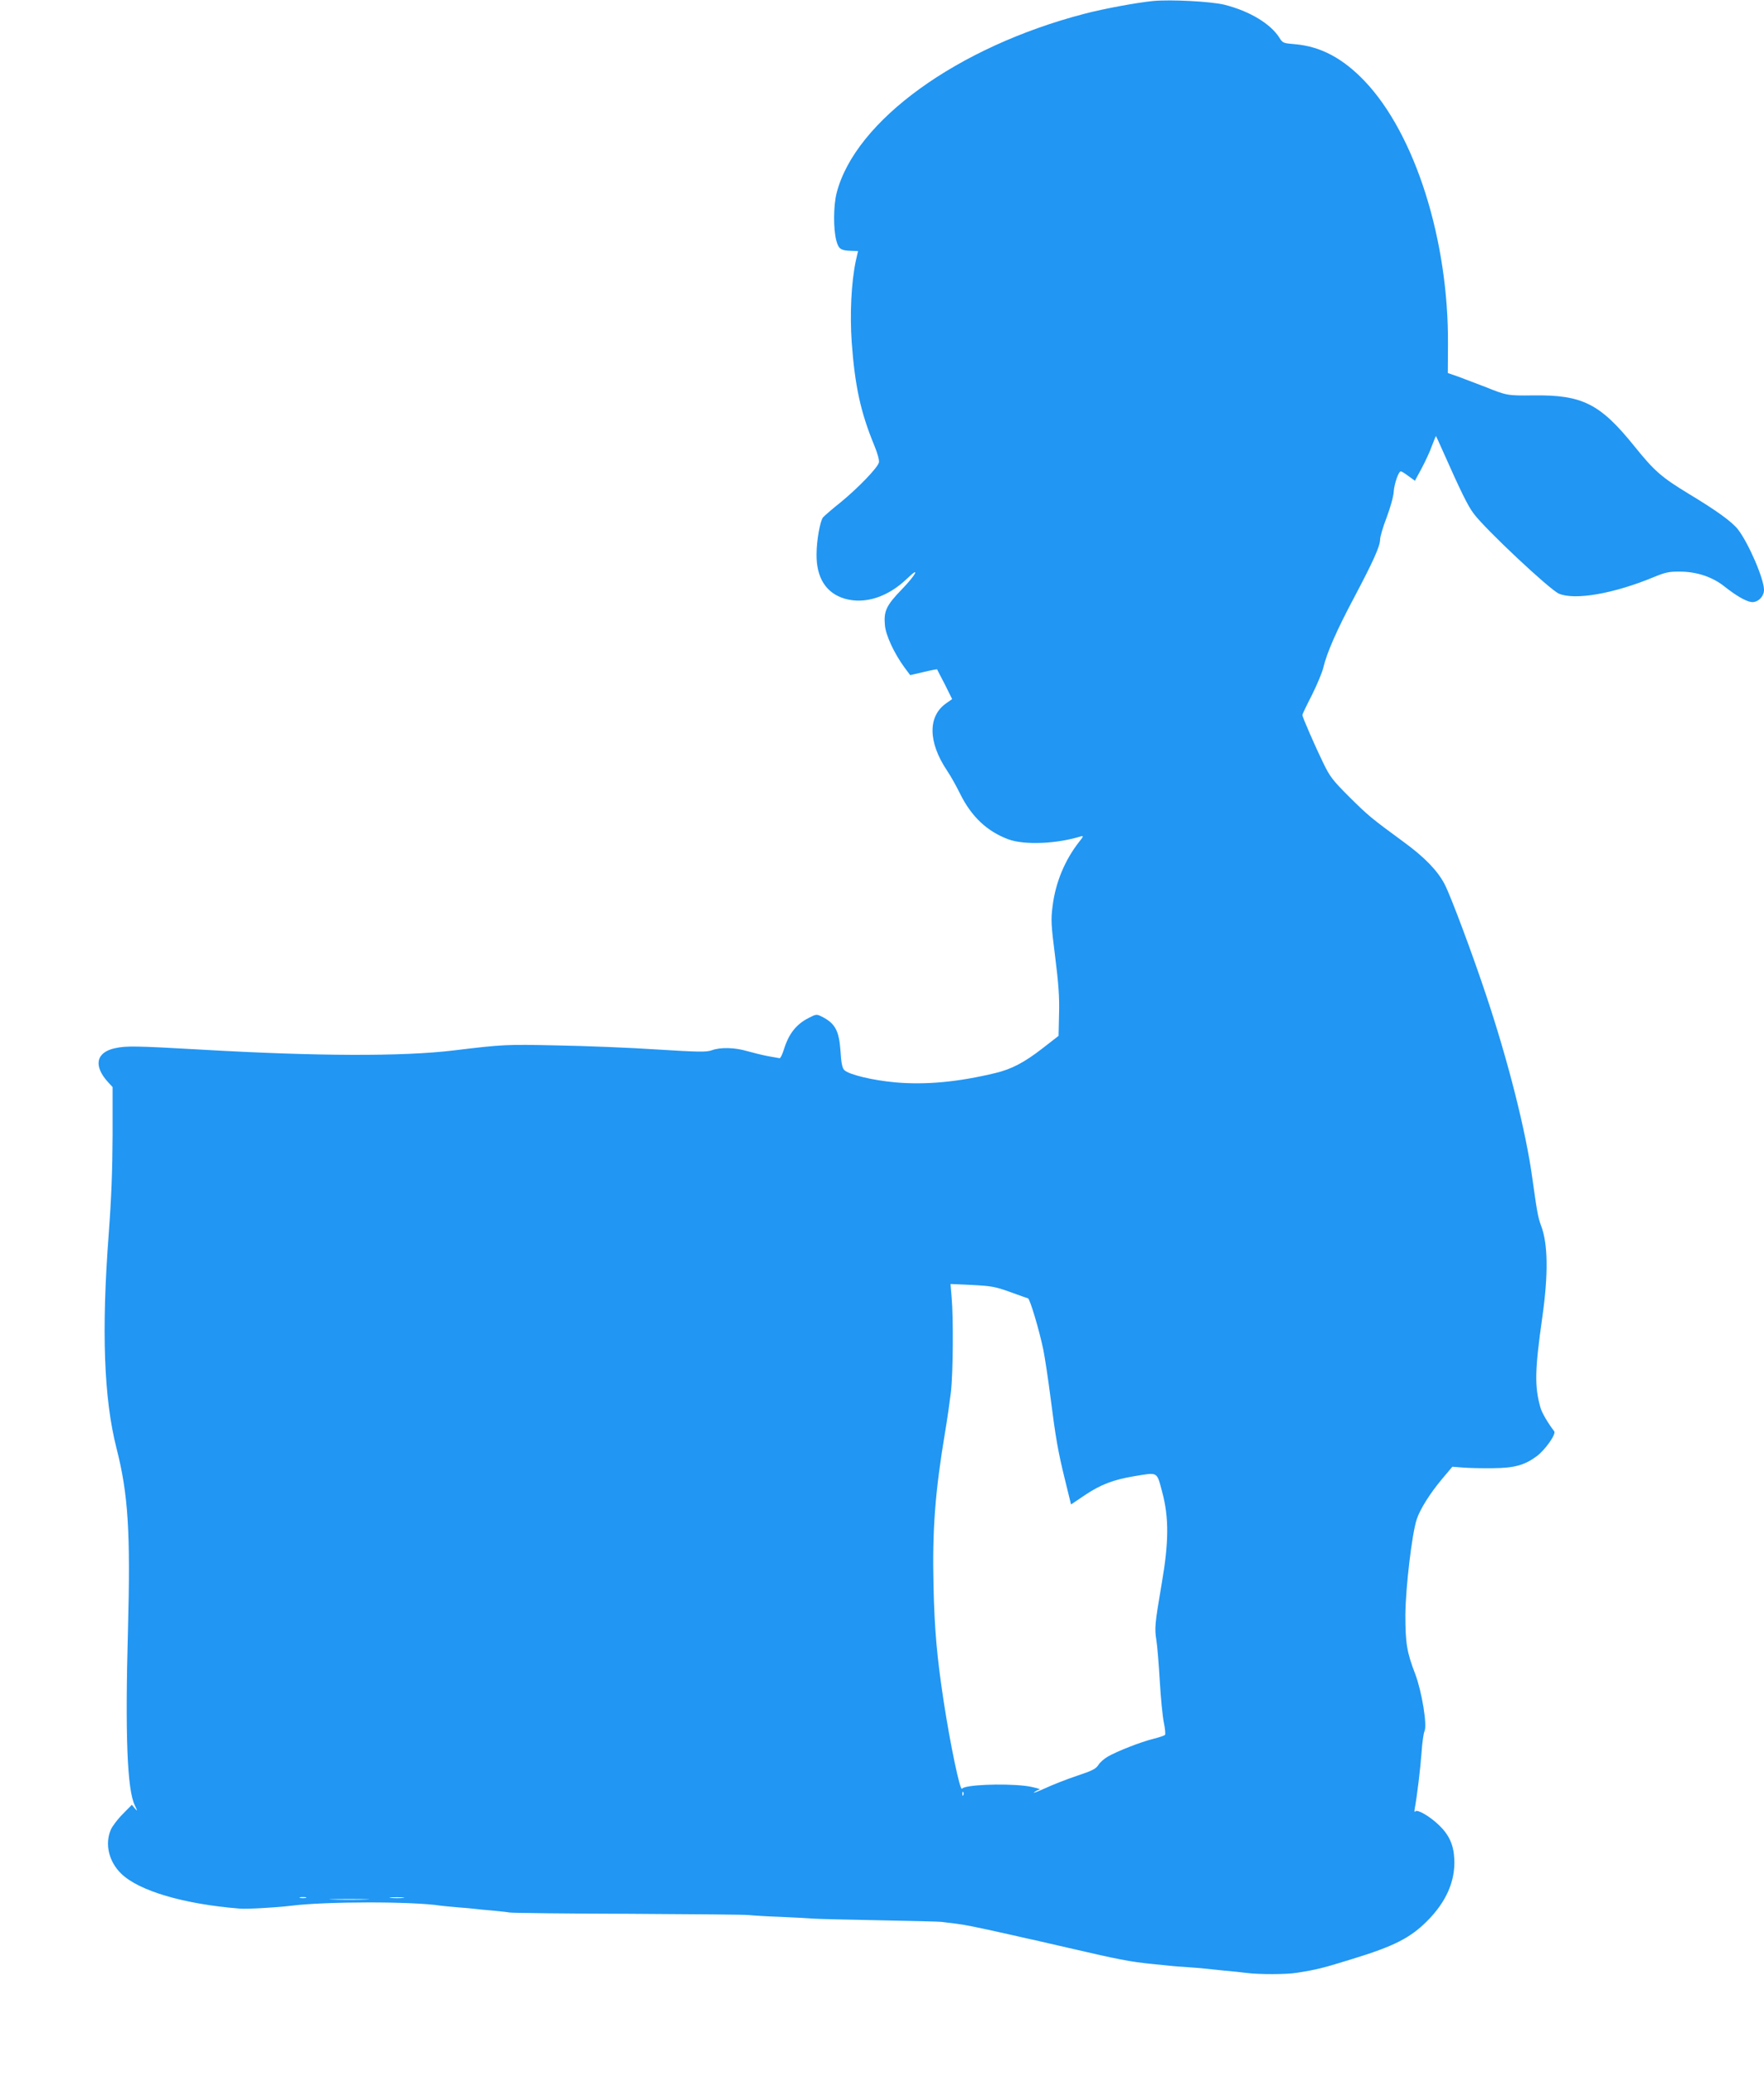
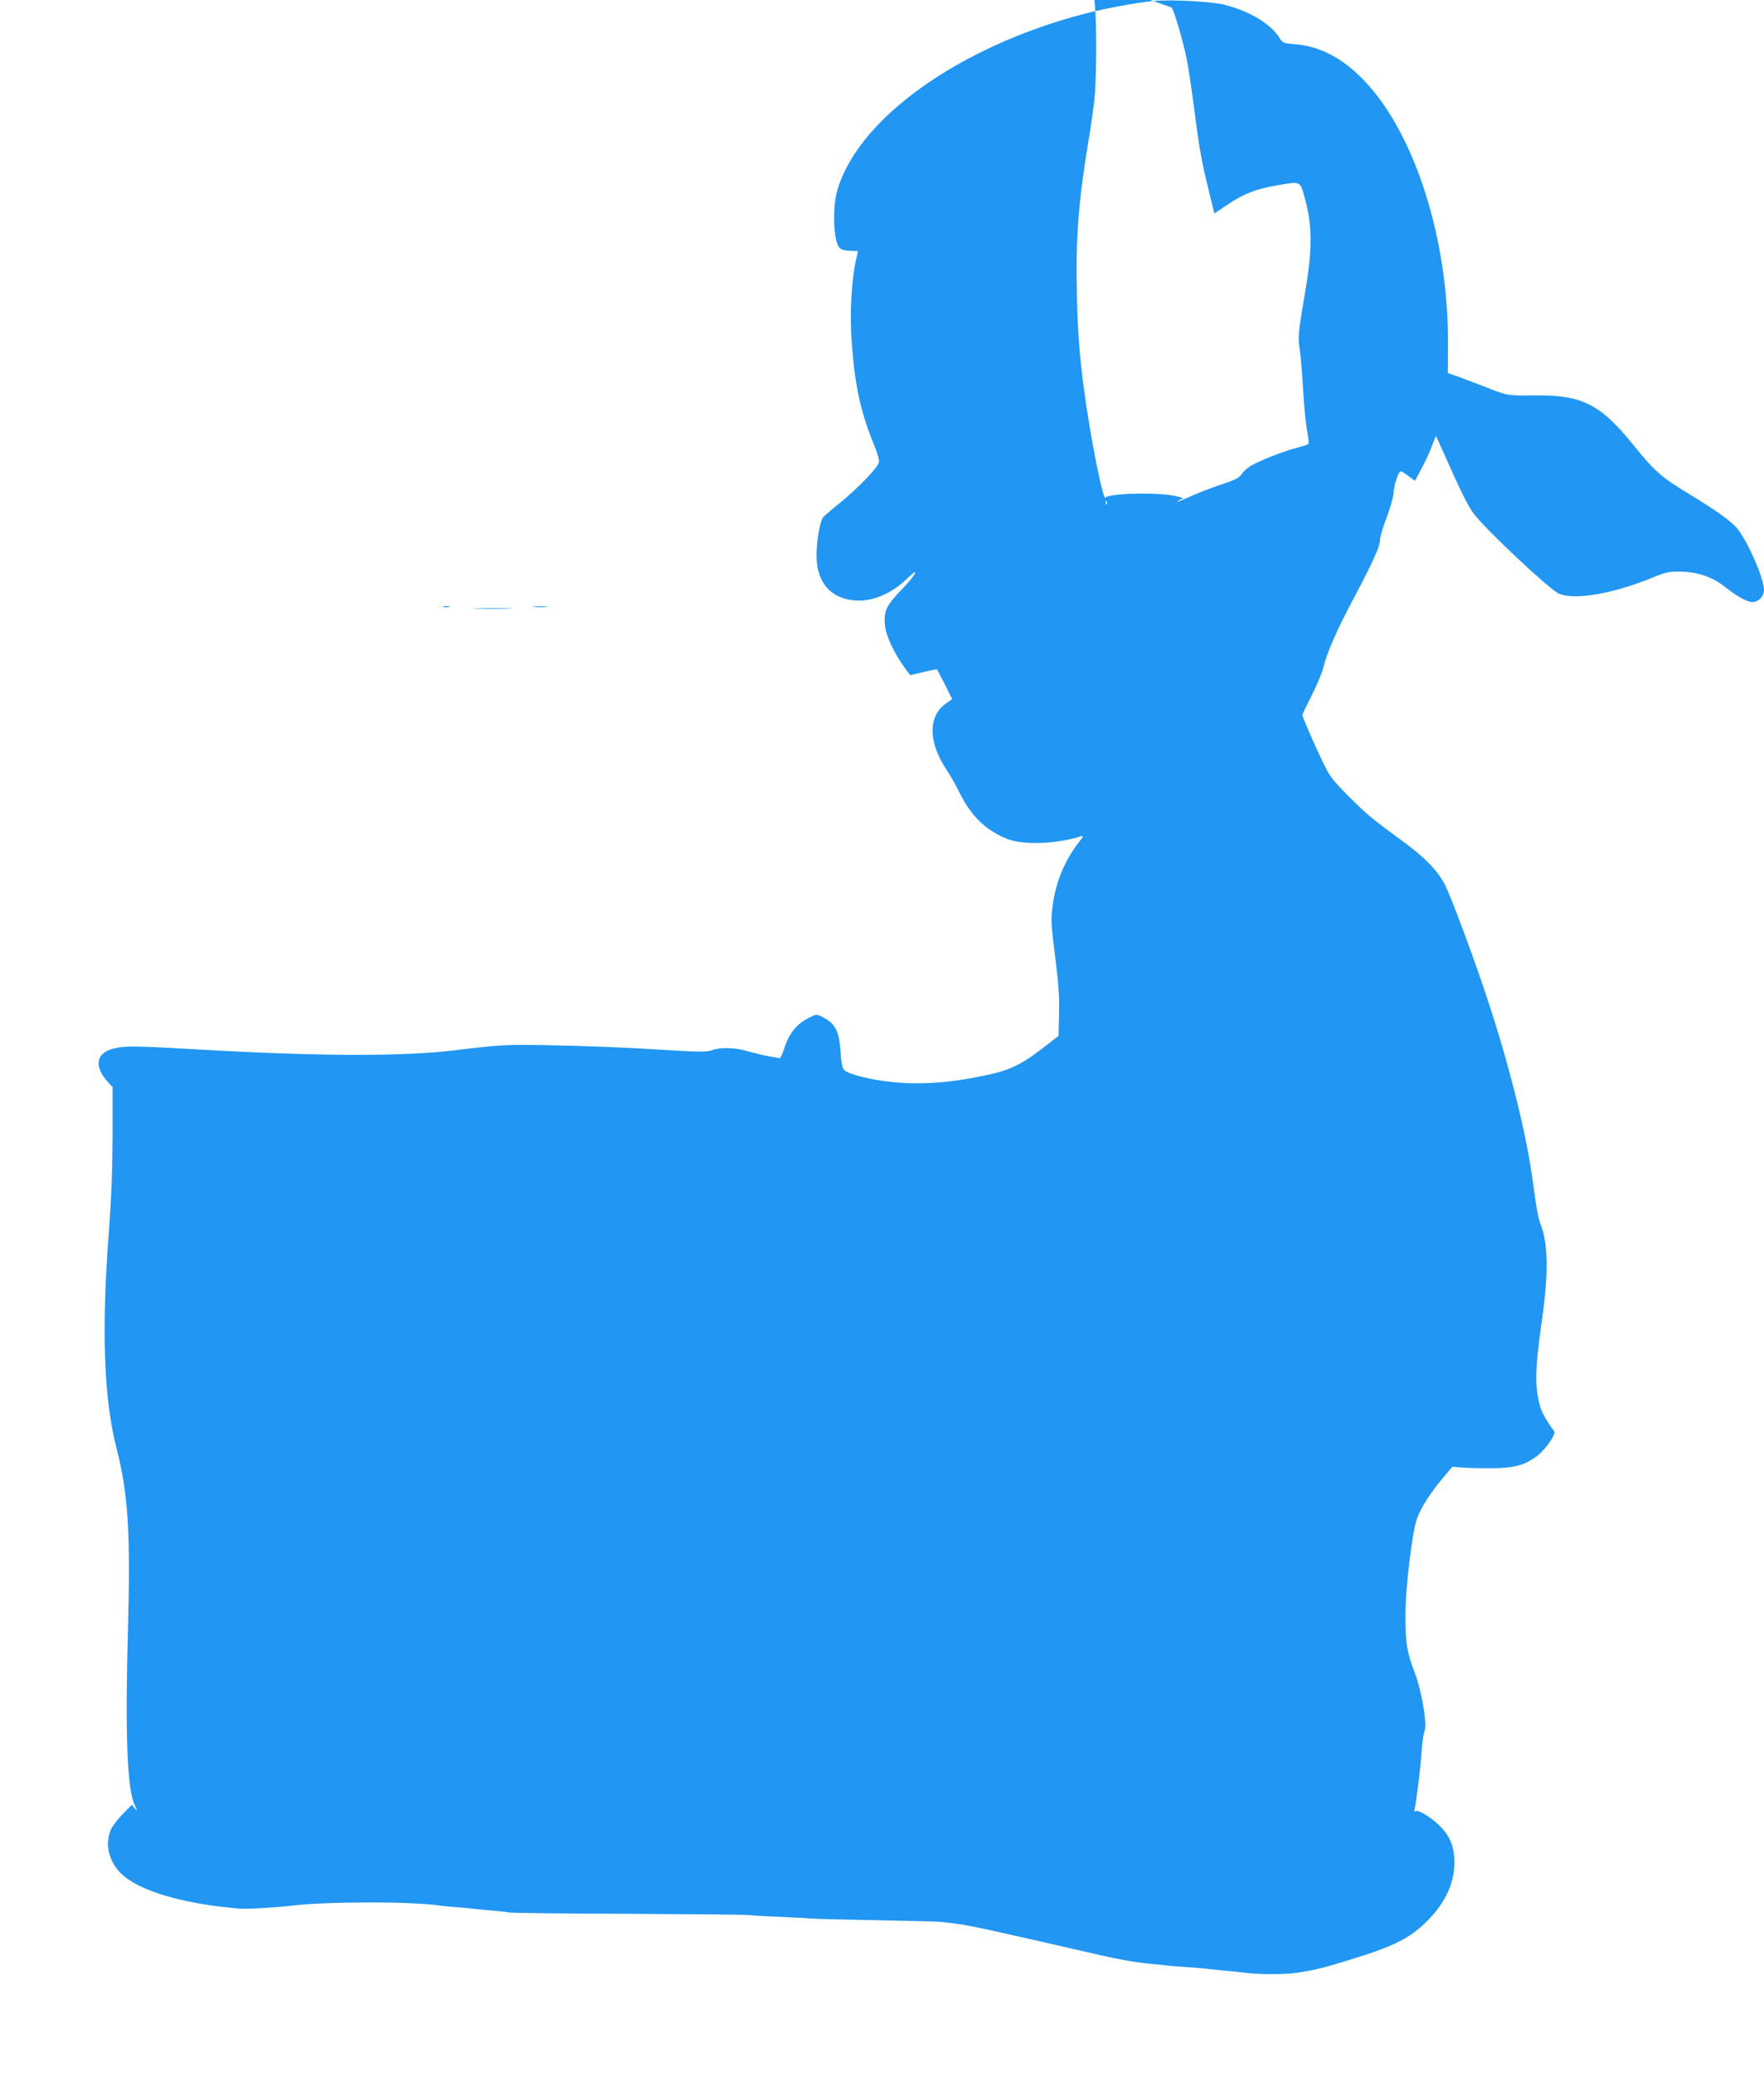
<svg xmlns="http://www.w3.org/2000/svg" version="1.0" width="1089pt" height="1280pt" viewBox="0 0 1089 1280" preserveAspectRatio="xMidYMid meet">
  <g transform="translate(0,1280) scale(0.1,-0.1)" fill="#2196f3" stroke="none">
-     <path d="M7120 12794 c-101 -10 -303 -47 -425 -79 -784 -204 -1415 -660 -1530 -1106 -20 -77 -21 -223 -2 -294 14 -53 27 -62 98 -64 l36 -1 -14 -62 c-28 -134 -37 -329 -25 -501 20 -272 55 -432 139 -636 21 -51 32 -92 29 -106 -8 -33 -128 -157 -235 -245 -53 -42 -102 -85 -110 -94 -18 -22 -40 -143 -40 -227 -2 -146 59 -241 174 -275 125 -36 267 10 386 125 83 80 55 24 -35 -69 -95 -98 -111 -134 -103 -220 5 -62 58 -175 121 -261 l35 -47 82 19 c45 11 83 18 84 17 1 -2 22 -44 48 -93 l45 -91 -34 -24 c-117 -79 -116 -241 3 -418 21 -31 57 -95 80 -142 70 -142 167 -233 299 -282 100 -36 297 -28 448 19 16 4 14 -2 -11 -33 -89 -113 -147 -252 -165 -399 -11 -85 -9 -113 16 -312 21 -166 27 -250 24 -353 l-3 -135 -99 -77 c-112 -87 -190 -128 -289 -152 -231 -56 -433 -75 -621 -58 -142 13 -286 48 -314 76 -12 12 -19 44 -23 115 -9 129 -33 173 -116 215 -32 16 -35 15 -80 -8 -77 -39 -123 -97 -153 -193 -10 -32 -22 -57 -27 -56 -4 1 -37 7 -73 13 -36 7 -93 21 -128 31 -74 22 -164 25 -218 5 -34 -12 -81 -11 -339 5 -165 11 -442 22 -615 25 -315 7 -333 6 -640 -31 -315 -38 -845 -36 -1557 5 -405 23 -463 24 -532 9 -119 -25 -136 -110 -42 -212 l26 -28 0 -297 c-1 -215 -7 -384 -24 -612 -45 -595 -30 -1013 48 -1320 73 -286 87 -518 71 -1123 -18 -647 -5 -986 42 -1082 18 -38 18 -39 0 -19 l-18 22 -57 -58 c-31 -31 -64 -75 -73 -96 -38 -89 -12 -197 64 -271 110 -107 386 -188 732 -216 42 -4 229 7 311 17 216 28 762 28 930 1 13 -2 60 -6 104 -10 44 -3 94 -8 110 -10 17 -2 64 -7 105 -10 41 -4 89 -9 105 -12 17 -3 350 -7 740 -8 391 -2 724 -5 740 -8 17 -2 104 -8 195 -11 91 -4 183 -9 205 -11 22 -2 203 -6 403 -10 199 -4 373 -8 385 -10 12 -2 49 -6 82 -10 59 -7 138 -23 325 -65 52 -12 104 -23 115 -26 21 -4 33 -7 255 -58 314 -73 385 -87 525 -101 33 -3 78 -8 100 -10 22 -3 78 -7 125 -10 47 -3 99 -8 115 -10 17 -2 64 -7 105 -11 41 -3 102 -10 135 -14 75 -10 248 -10 312 1 121 19 161 29 338 84 262 80 361 131 465 235 119 119 175 248 168 384 -4 87 -32 148 -94 208 -57 55 -136 101 -147 85 -5 -7 -6 1 -3 18 14 75 35 249 42 347 4 59 12 117 18 130 18 36 -16 244 -57 353 -52 135 -61 191 -61 365 1 163 40 499 70 590 20 62 83 162 157 250 l63 75 65 -5 c35 -3 118 -5 184 -4 134 1 196 18 272 74 52 39 121 136 108 154 -39 50 -77 116 -85 146 -37 130 -35 231 11 555 38 268 36 454 -7 568 -19 49 -26 91 -54 292 -40 292 -149 723 -285 1130 -85 256 -220 617 -257 687 -44 84 -124 166 -251 259 -202 148 -220 163 -337 279 -103 103 -120 125 -161 210 -49 100 -129 284 -129 296 0 4 26 59 59 123 32 64 64 141 71 171 21 90 84 233 189 430 117 221 161 318 161 359 0 17 18 79 41 138 22 59 42 129 43 157 4 52 30 126 44 126 5 0 26 -13 47 -29 l40 -29 41 76 c23 43 52 105 64 140 13 34 24 61 25 60 1 -2 19 -39 38 -83 115 -259 159 -349 195 -396 72 -97 471 -471 526 -494 99 -42 339 0 585 102 73 30 94 35 166 34 102 -1 197 -33 270 -91 71 -56 127 -89 163 -96 39 -8 82 30 82 74 0 69 -96 290 -161 374 -38 48 -132 116 -303 219 -169 103 -212 140 -336 294 -212 263 -321 318 -624 314 -160 -2 -164 -1 -301 54 -55 21 -129 49 -163 62 l-64 22 1 174 c5 646 -203 1302 -515 1629 -135 141 -271 213 -428 227 -73 6 -77 7 -97 39 -54 87 -185 166 -341 205 -83 20 -327 33 -438 23z m-885 -7970 c55 -20 105 -38 111 -39 12 -3 69 -193 95 -318 10 -51 30 -182 44 -292 32 -251 46 -334 91 -516 l36 -147 86 58 c97 65 176 95 302 116 152 25 140 32 175 -98 42 -157 41 -309 -3 -563 -43 -253 -45 -276 -33 -352 6 -38 15 -151 21 -253 6 -102 17 -216 25 -255 8 -38 11 -72 7 -76 -4 -4 -36 -15 -72 -24 -77 -19 -222 -76 -280 -109 -23 -13 -50 -37 -59 -52 -15 -24 -38 -36 -132 -67 -63 -21 -152 -56 -199 -78 -47 -21 -76 -32 -66 -24 11 8 25 15 30 16 25 1 -37 18 -87 24 -139 16 -373 6 -388 -18 -12 -17 -73 277 -113 538 -42 276 -57 445 -63 715 -8 347 10 580 71 946 14 82 30 196 37 254 13 122 15 457 4 579 l-7 84 133 -6 c120 -6 145 -11 234 -43z m-288 -3106 c-3 -8 -6 -5 -6 6 -1 11 2 17 5 13 3 -3 4 -12 1 -19z m-4059 -635 c-10 -2 -26 -2 -35 0 -10 3 -2 5 17 5 19 0 27 -2 18 -5z m600 0 c-21 -2 -55 -2 -75 0 -21 2 -4 4 37 4 41 0 58 -2 38 -4z m-230 -10 c-53 -2 -143 -2 -200 0 -57 1 -13 3 97 3 110 0 156 -2 103 -3z" />
+     <path d="M7120 12794 c-101 -10 -303 -47 -425 -79 -784 -204 -1415 -660 -1530 -1106 -20 -77 -21 -223 -2 -294 14 -53 27 -62 98 -64 l36 -1 -14 -62 c-28 -134 -37 -329 -25 -501 20 -272 55 -432 139 -636 21 -51 32 -92 29 -106 -8 -33 -128 -157 -235 -245 -53 -42 -102 -85 -110 -94 -18 -22 -40 -143 -40 -227 -2 -146 59 -241 174 -275 125 -36 267 10 386 125 83 80 55 24 -35 -69 -95 -98 -111 -134 -103 -220 5 -62 58 -175 121 -261 l35 -47 82 19 c45 11 83 18 84 17 1 -2 22 -44 48 -93 l45 -91 -34 -24 c-117 -79 -116 -241 3 -418 21 -31 57 -95 80 -142 70 -142 167 -233 299 -282 100 -36 297 -28 448 19 16 4 14 -2 -11 -33 -89 -113 -147 -252 -165 -399 -11 -85 -9 -113 16 -312 21 -166 27 -250 24 -353 l-3 -135 -99 -77 c-112 -87 -190 -128 -289 -152 -231 -56 -433 -75 -621 -58 -142 13 -286 48 -314 76 -12 12 -19 44 -23 115 -9 129 -33 173 -116 215 -32 16 -35 15 -80 -8 -77 -39 -123 -97 -153 -193 -10 -32 -22 -57 -27 -56 -4 1 -37 7 -73 13 -36 7 -93 21 -128 31 -74 22 -164 25 -218 5 -34 -12 -81 -11 -339 5 -165 11 -442 22 -615 25 -315 7 -333 6 -640 -31 -315 -38 -845 -36 -1557 5 -405 23 -463 24 -532 9 -119 -25 -136 -110 -42 -212 l26 -28 0 -297 c-1 -215 -7 -384 -24 -612 -45 -595 -30 -1013 48 -1320 73 -286 87 -518 71 -1123 -18 -647 -5 -986 42 -1082 18 -38 18 -39 0 -19 l-18 22 -57 -58 c-31 -31 -64 -75 -73 -96 -38 -89 -12 -197 64 -271 110 -107 386 -188 732 -216 42 -4 229 7 311 17 216 28 762 28 930 1 13 -2 60 -6 104 -10 44 -3 94 -8 110 -10 17 -2 64 -7 105 -10 41 -4 89 -9 105 -12 17 -3 350 -7 740 -8 391 -2 724 -5 740 -8 17 -2 104 -8 195 -11 91 -4 183 -9 205 -11 22 -2 203 -6 403 -10 199 -4 373 -8 385 -10 12 -2 49 -6 82 -10 59 -7 138 -23 325 -65 52 -12 104 -23 115 -26 21 -4 33 -7 255 -58 314 -73 385 -87 525 -101 33 -3 78 -8 100 -10 22 -3 78 -7 125 -10 47 -3 99 -8 115 -10 17 -2 64 -7 105 -11 41 -3 102 -10 135 -14 75 -10 248 -10 312 1 121 19 161 29 338 84 262 80 361 131 465 235 119 119 175 248 168 384 -4 87 -32 148 -94 208 -57 55 -136 101 -147 85 -5 -7 -6 1 -3 18 14 75 35 249 42 347 4 59 12 117 18 130 18 36 -16 244 -57 353 -52 135 -61 191 -61 365 1 163 40 499 70 590 20 62 83 162 157 250 l63 75 65 -5 c35 -3 118 -5 184 -4 134 1 196 18 272 74 52 39 121 136 108 154 -39 50 -77 116 -85 146 -37 130 -35 231 11 555 38 268 36 454 -7 568 -19 49 -26 91 -54 292 -40 292 -149 723 -285 1130 -85 256 -220 617 -257 687 -44 84 -124 166 -251 259 -202 148 -220 163 -337 279 -103 103 -120 125 -161 210 -49 100 -129 284 -129 296 0 4 26 59 59 123 32 64 64 141 71 171 21 90 84 233 189 430 117 221 161 318 161 359 0 17 18 79 41 138 22 59 42 129 43 157 4 52 30 126 44 126 5 0 26 -13 47 -29 l40 -29 41 76 c23 43 52 105 64 140 13 34 24 61 25 60 1 -2 19 -39 38 -83 115 -259 159 -349 195 -396 72 -97 471 -471 526 -494 99 -42 339 0 585 102 73 30 94 35 166 34 102 -1 197 -33 270 -91 71 -56 127 -89 163 -96 39 -8 82 30 82 74 0 69 -96 290 -161 374 -38 48 -132 116 -303 219 -169 103 -212 140 -336 294 -212 263 -321 318 -624 314 -160 -2 -164 -1 -301 54 -55 21 -129 49 -163 62 l-64 22 1 174 c5 646 -203 1302 -515 1629 -135 141 -271 213 -428 227 -73 6 -77 7 -97 39 -54 87 -185 166 -341 205 -83 20 -327 33 -438 23z c55 -20 105 -38 111 -39 12 -3 69 -193 95 -318 10 -51 30 -182 44 -292 32 -251 46 -334 91 -516 l36 -147 86 58 c97 65 176 95 302 116 152 25 140 32 175 -98 42 -157 41 -309 -3 -563 -43 -253 -45 -276 -33 -352 6 -38 15 -151 21 -253 6 -102 17 -216 25 -255 8 -38 11 -72 7 -76 -4 -4 -36 -15 -72 -24 -77 -19 -222 -76 -280 -109 -23 -13 -50 -37 -59 -52 -15 -24 -38 -36 -132 -67 -63 -21 -152 -56 -199 -78 -47 -21 -76 -32 -66 -24 11 8 25 15 30 16 25 1 -37 18 -87 24 -139 16 -373 6 -388 -18 -12 -17 -73 277 -113 538 -42 276 -57 445 -63 715 -8 347 10 580 71 946 14 82 30 196 37 254 13 122 15 457 4 579 l-7 84 133 -6 c120 -6 145 -11 234 -43z m-288 -3106 c-3 -8 -6 -5 -6 6 -1 11 2 17 5 13 3 -3 4 -12 1 -19z m-4059 -635 c-10 -2 -26 -2 -35 0 -10 3 -2 5 17 5 19 0 27 -2 18 -5z m600 0 c-21 -2 -55 -2 -75 0 -21 2 -4 4 37 4 41 0 58 -2 38 -4z m-230 -10 c-53 -2 -143 -2 -200 0 -57 1 -13 3 97 3 110 0 156 -2 103 -3z" />
  </g>
</svg>